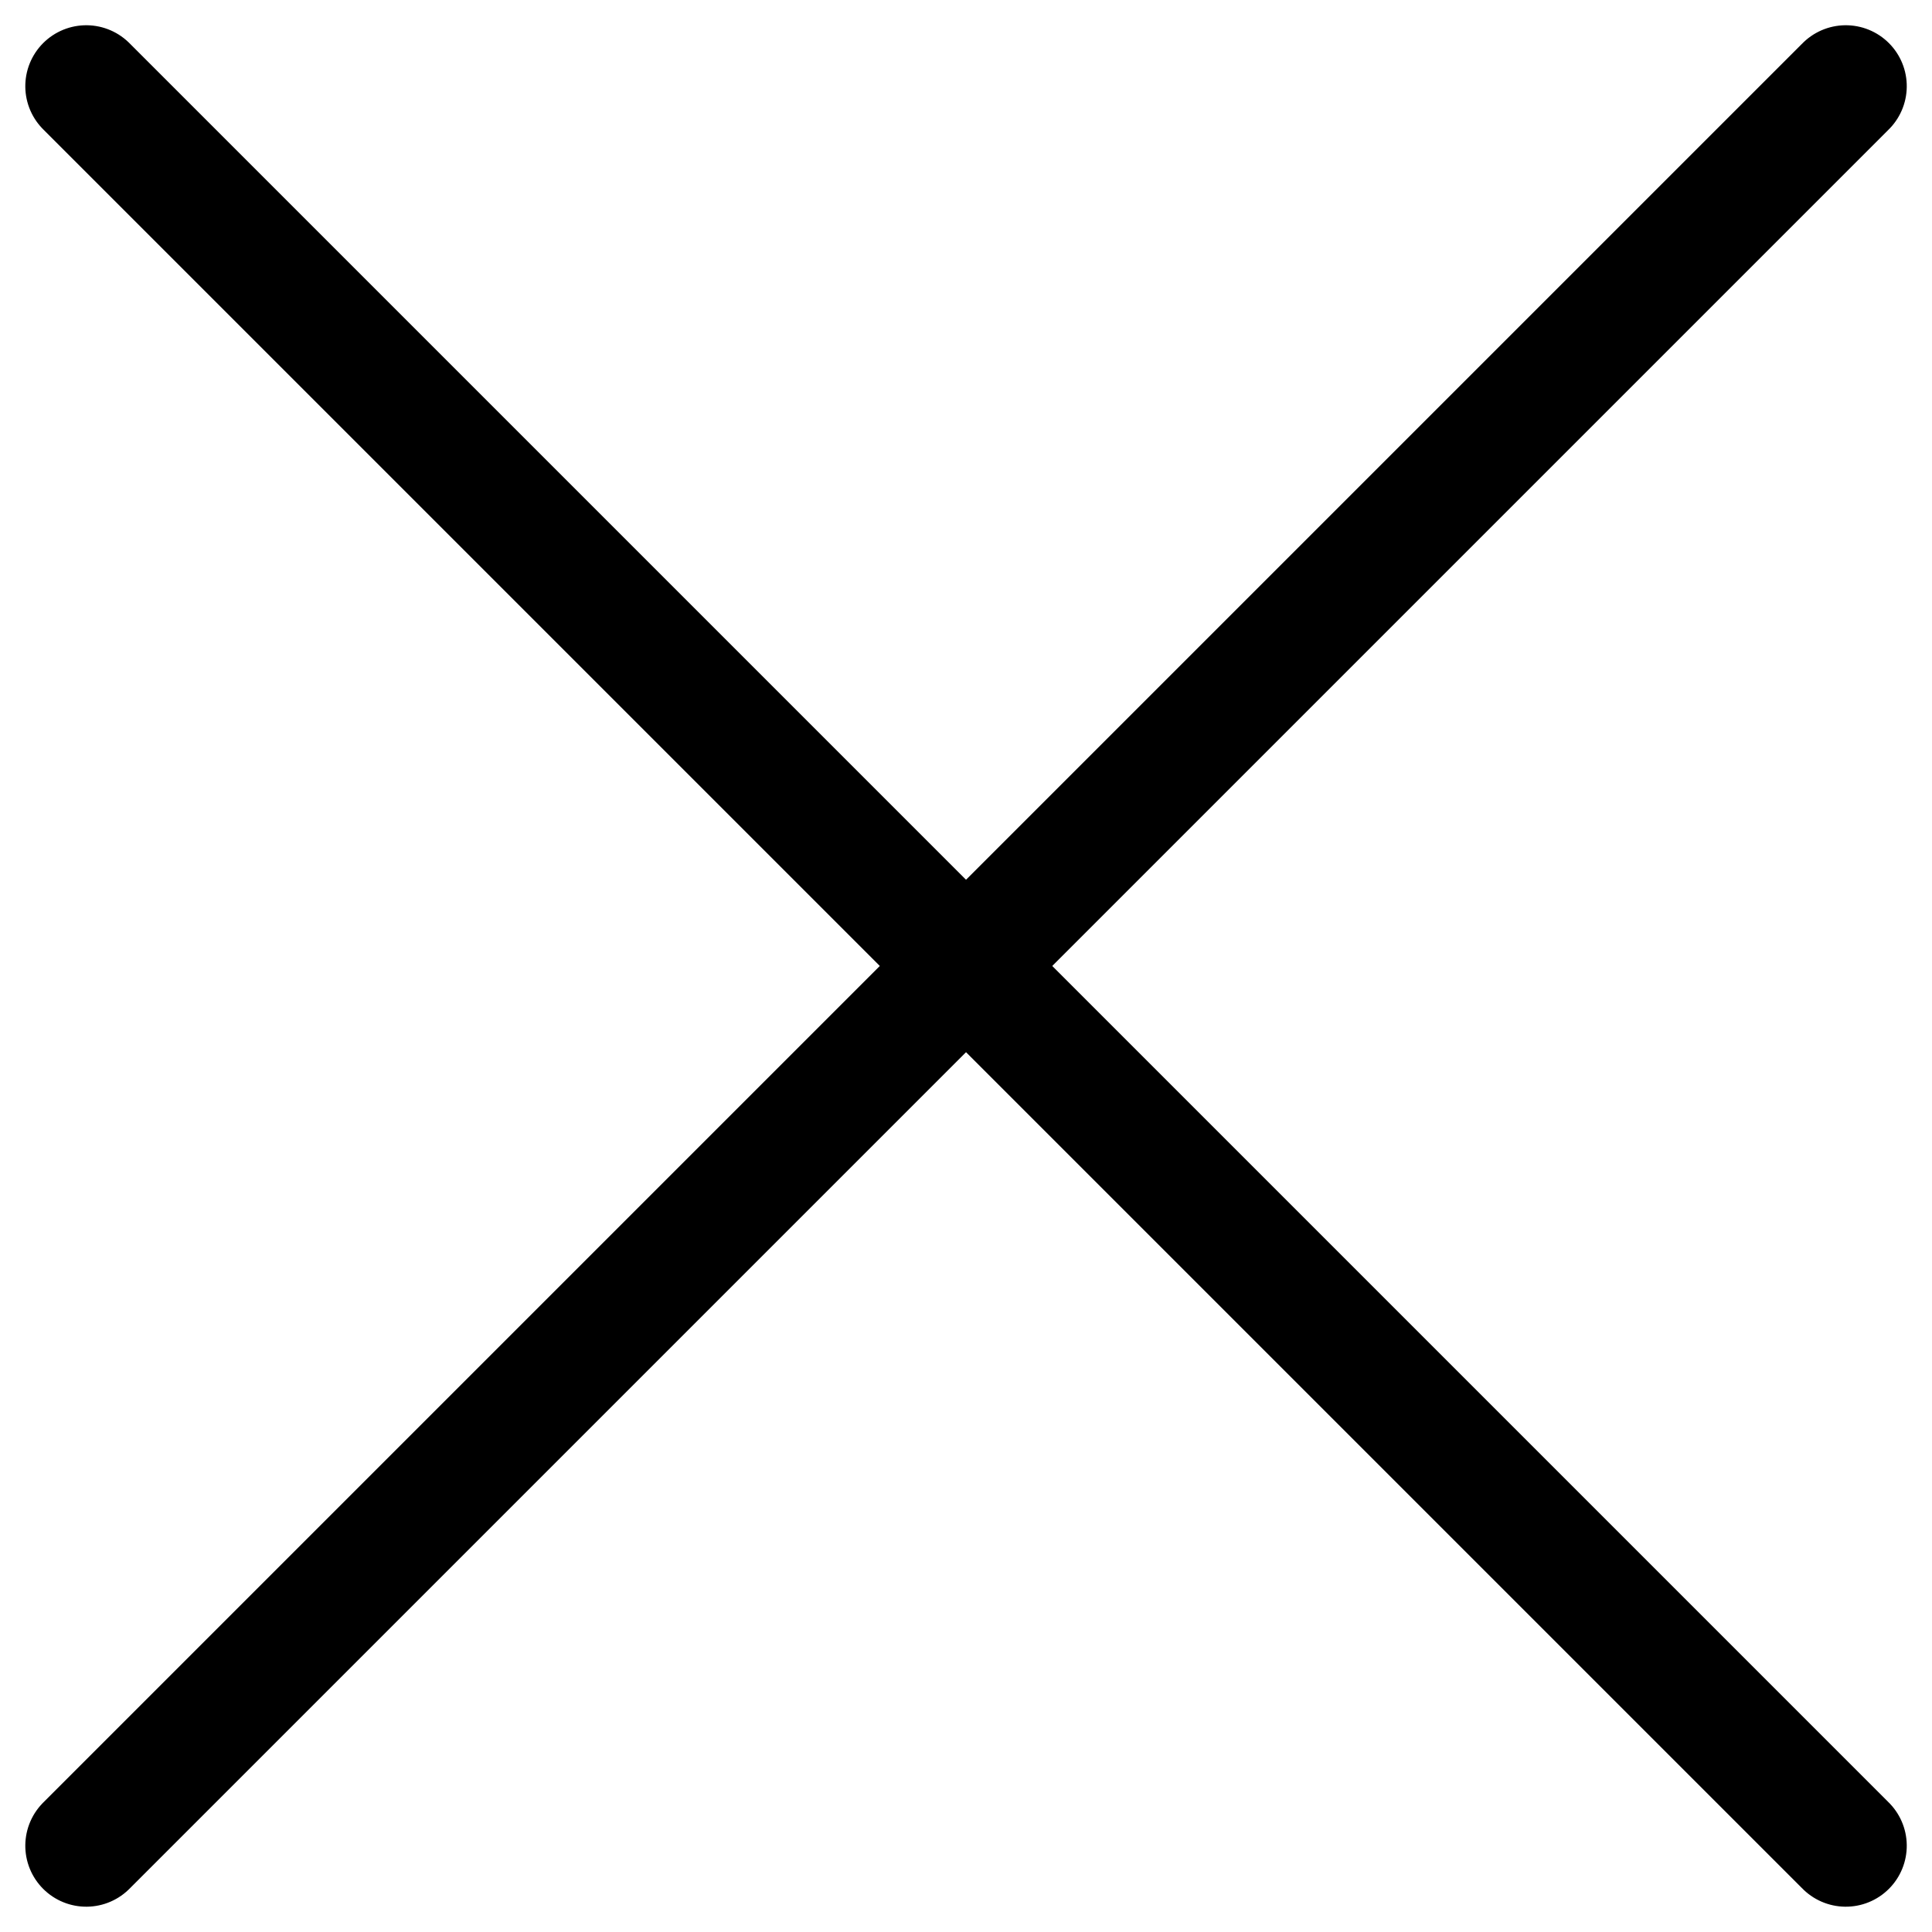
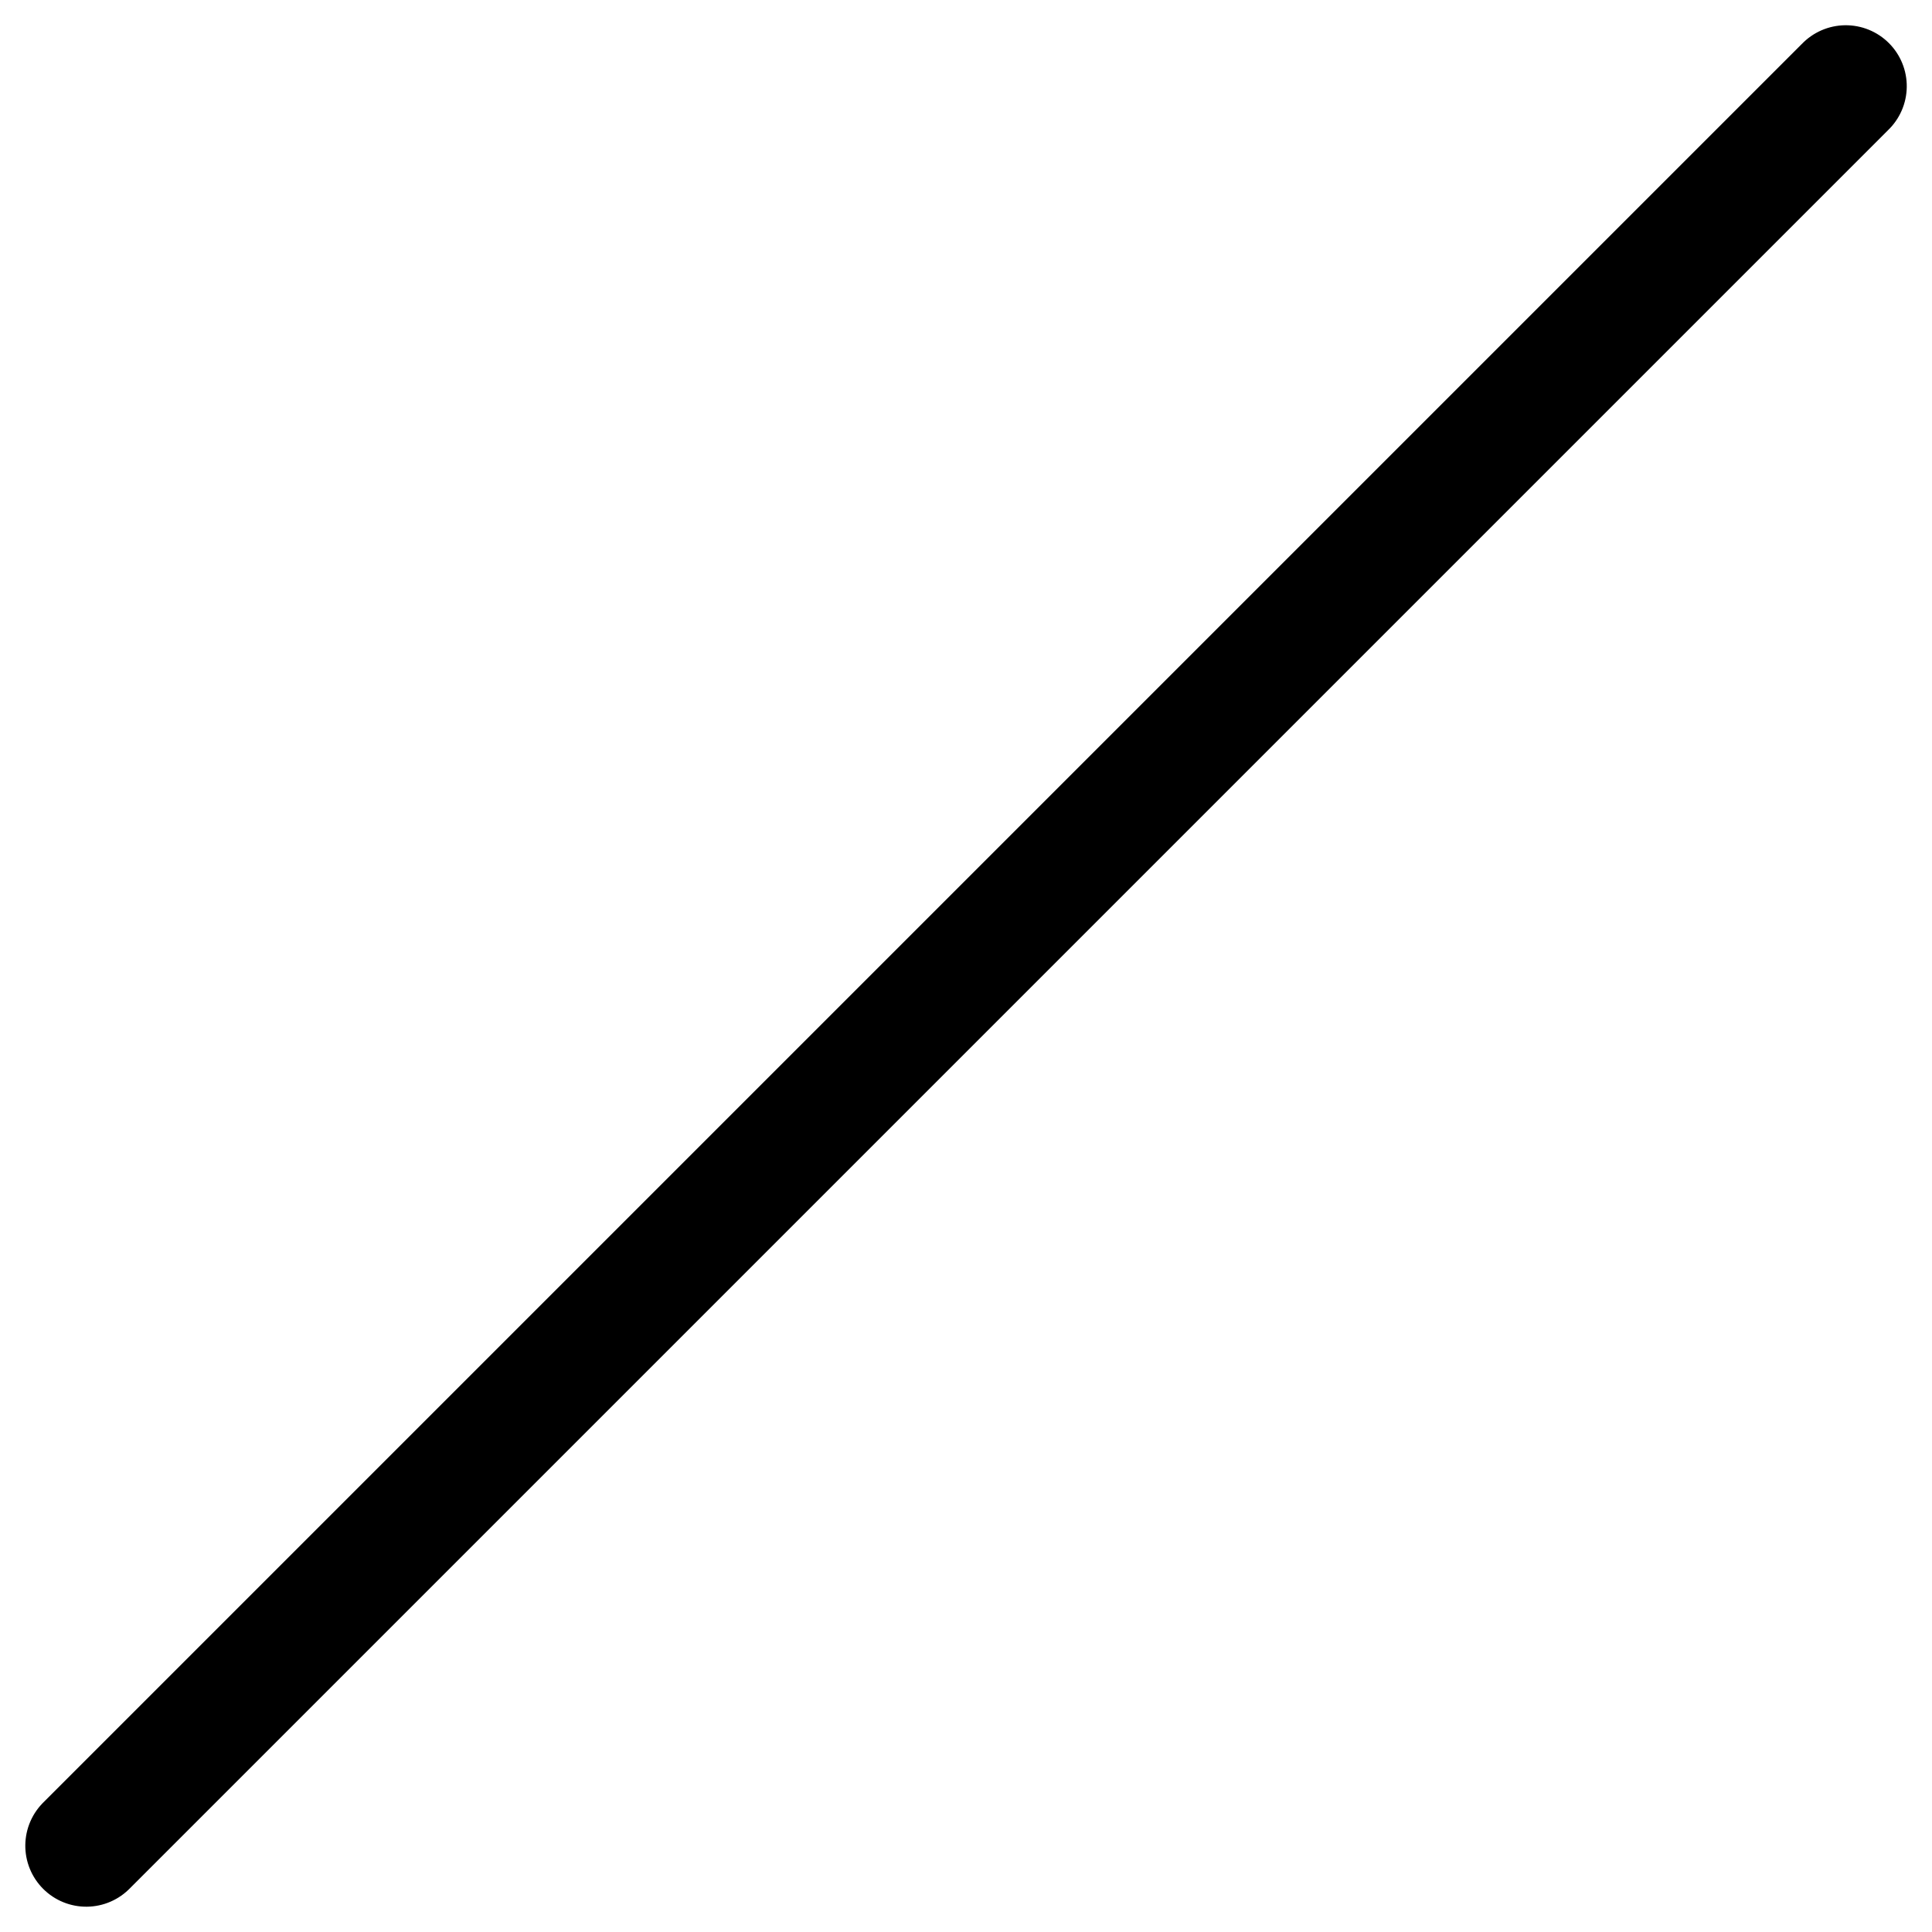
<svg xmlns="http://www.w3.org/2000/svg" width="31.691" height="31.691" viewBox="0 0 31.691 31.691">
  <g id="Group_5946" data-name="Group 5946" transform="translate(8668.937 -1394.451)">
    <line id="Line_92" data-name="Line 92" x2="40.817" transform="translate(-8667.522 1424.727) rotate(-45)" fill="none" stroke="#000" stroke-linecap="round" stroke-width="2" />
-     <line id="Line_93" data-name="Line 93" x2="40.817" transform="translate(-8667.522 1395.865) rotate(45)" fill="none" stroke="#000" stroke-linecap="round" stroke-width="2" />
  </g>
</svg>